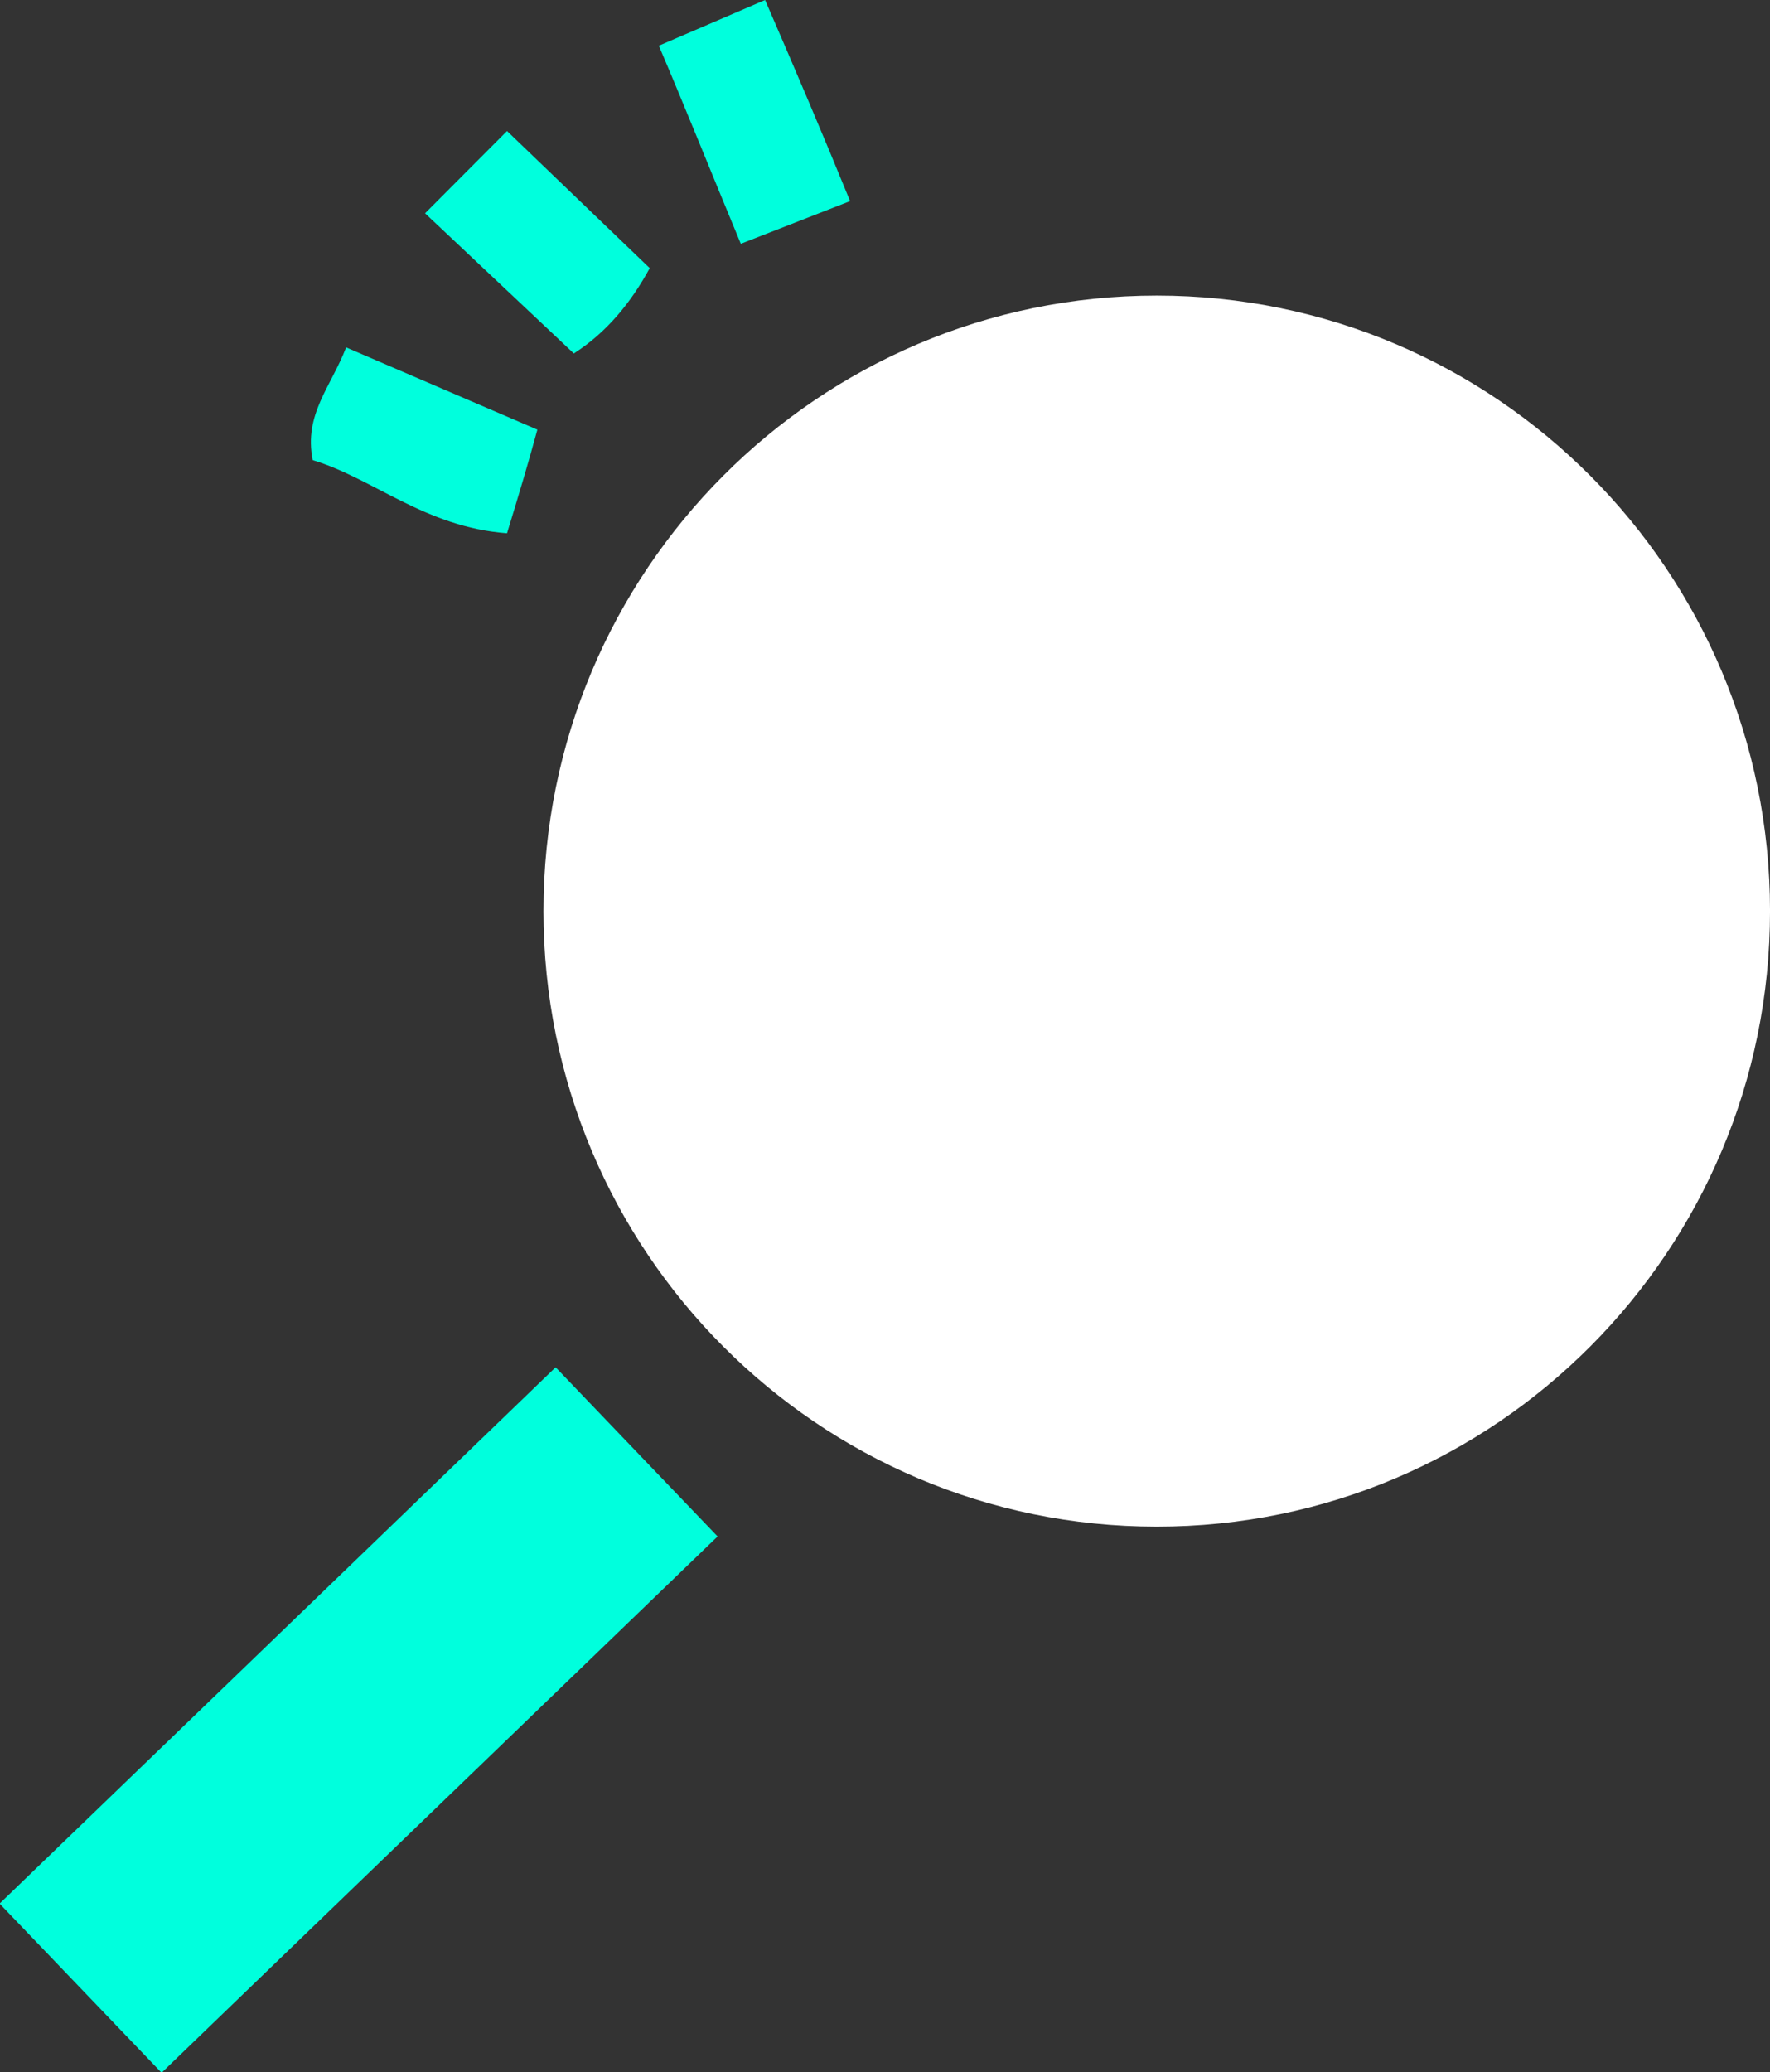
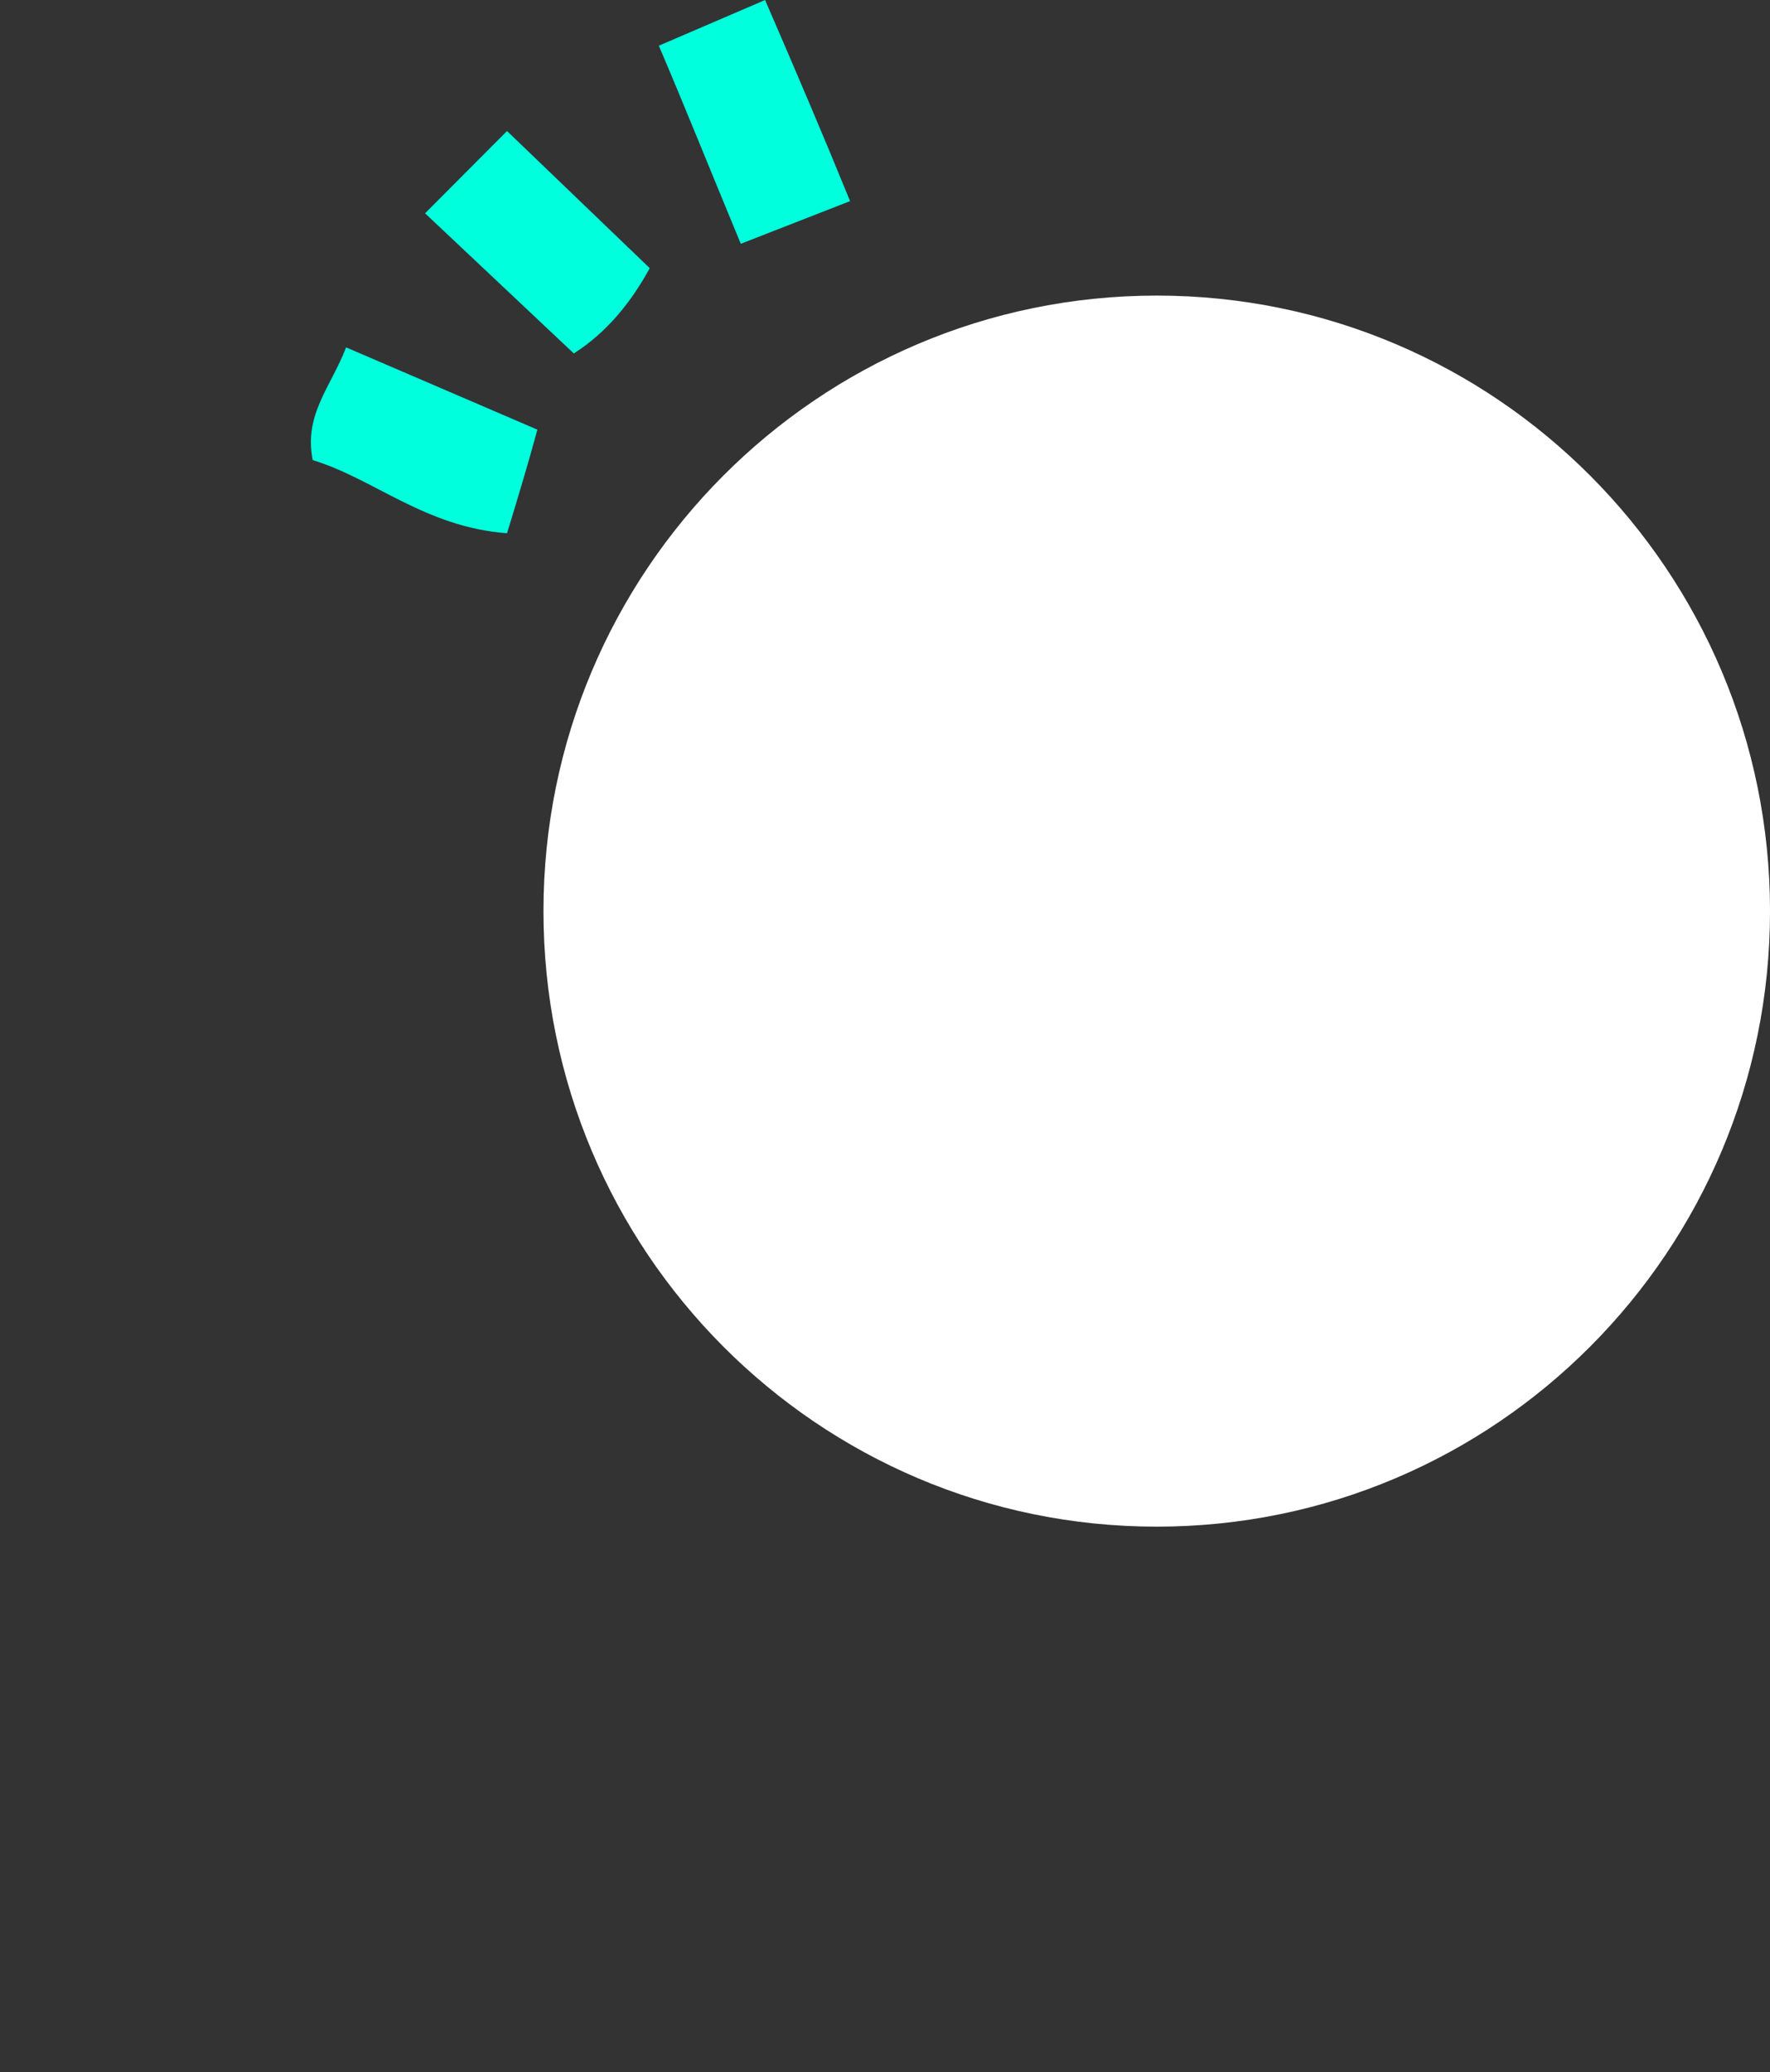
<svg xmlns="http://www.w3.org/2000/svg" width="88" height="103" viewBox="0 0 88 103" fill="none">
  <rect x="0" y="0" width="88" height="103" fill="#333333" stroke="none" />
  <g clip-path="url(#clip0_6002_3388)">
    <path d="M57.51 75.887C74.35 75.887 88.001 62.188 88.001 45.29C88.001 28.391 74.35 14.693 57.51 14.693C40.671 14.693 27.02 28.391 27.02 45.29C27.02 62.188 40.671 75.887 57.51 75.887Z" fill="white" />
-     <path d="M27.623 67.965L-0.02 94.624L8.034 103.033L35.677 76.374L27.623 67.965Z" fill="#00FFDD" />
-     <path d="M25.208 6.513L32.303 13.329C31.397 14.995 30.189 16.51 28.529 17.57L21.133 10.603L25.208 6.513Z" fill="#00FFDD" />
+     <path d="M25.208 6.513L32.303 13.329C31.397 14.995 30.189 16.51 28.529 17.57L21.133 10.603L25.208 6.513" fill="#00FFDD" />
    <path d="M25.208 26.507C21.132 26.204 18.566 23.781 15.547 22.872C15.095 20.6 16.453 19.237 17.208 17.268L26.717 21.357C26.264 23.024 25.811 24.538 25.208 26.507Z" fill="#00FFDD" />
    <path d="M36.83 12.118C35.321 8.482 34.113 5.453 32.755 2.272L38.038 0C39.547 3.484 40.906 6.665 42.264 9.997L36.83 12.118Z" fill="#00FFDD" />
  </g>
  <defs>
    <clipPath id="clip0_6002_3388">
      <rect width="88" height="103" fill="white" />
    </clipPath>
  </defs>
</svg>